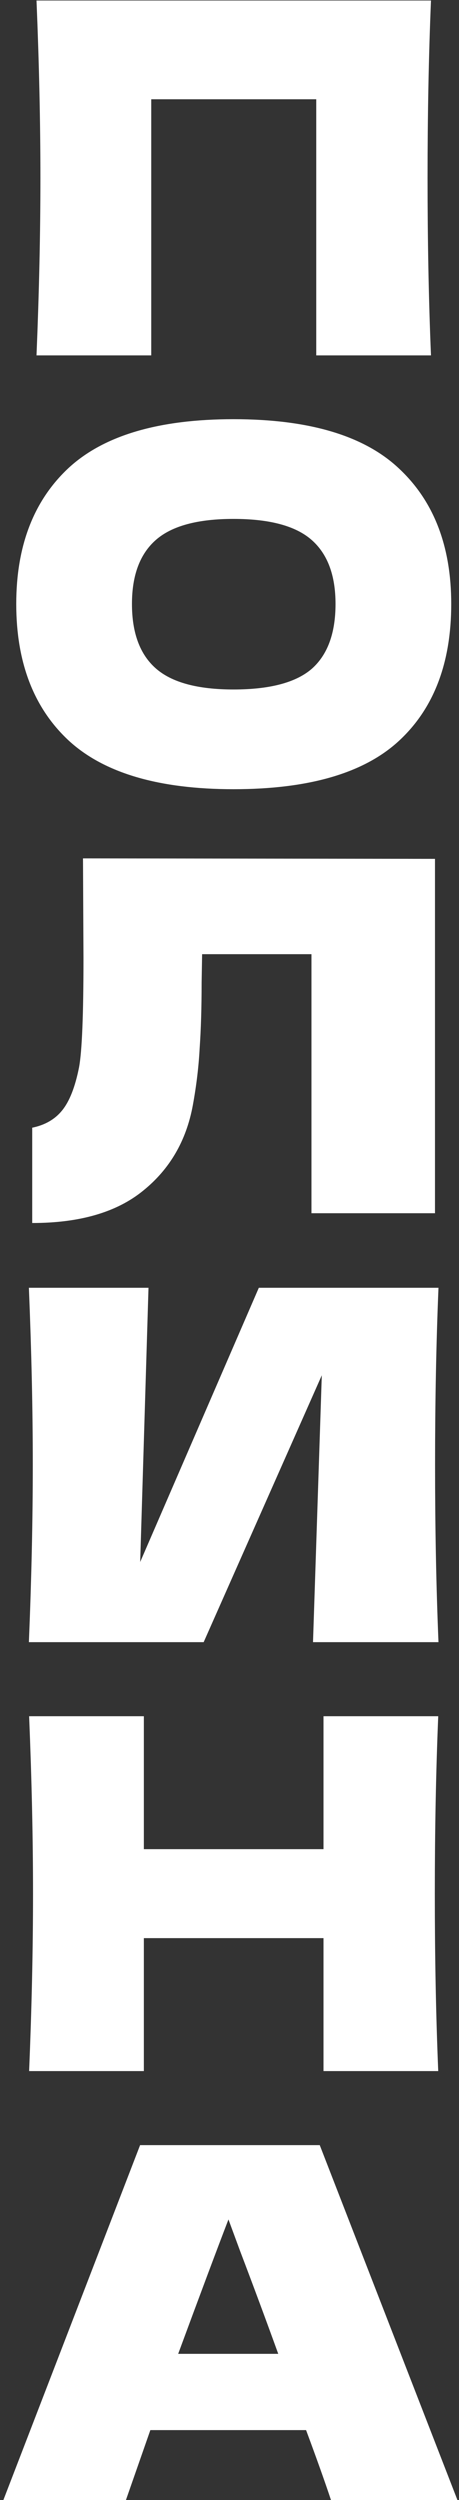
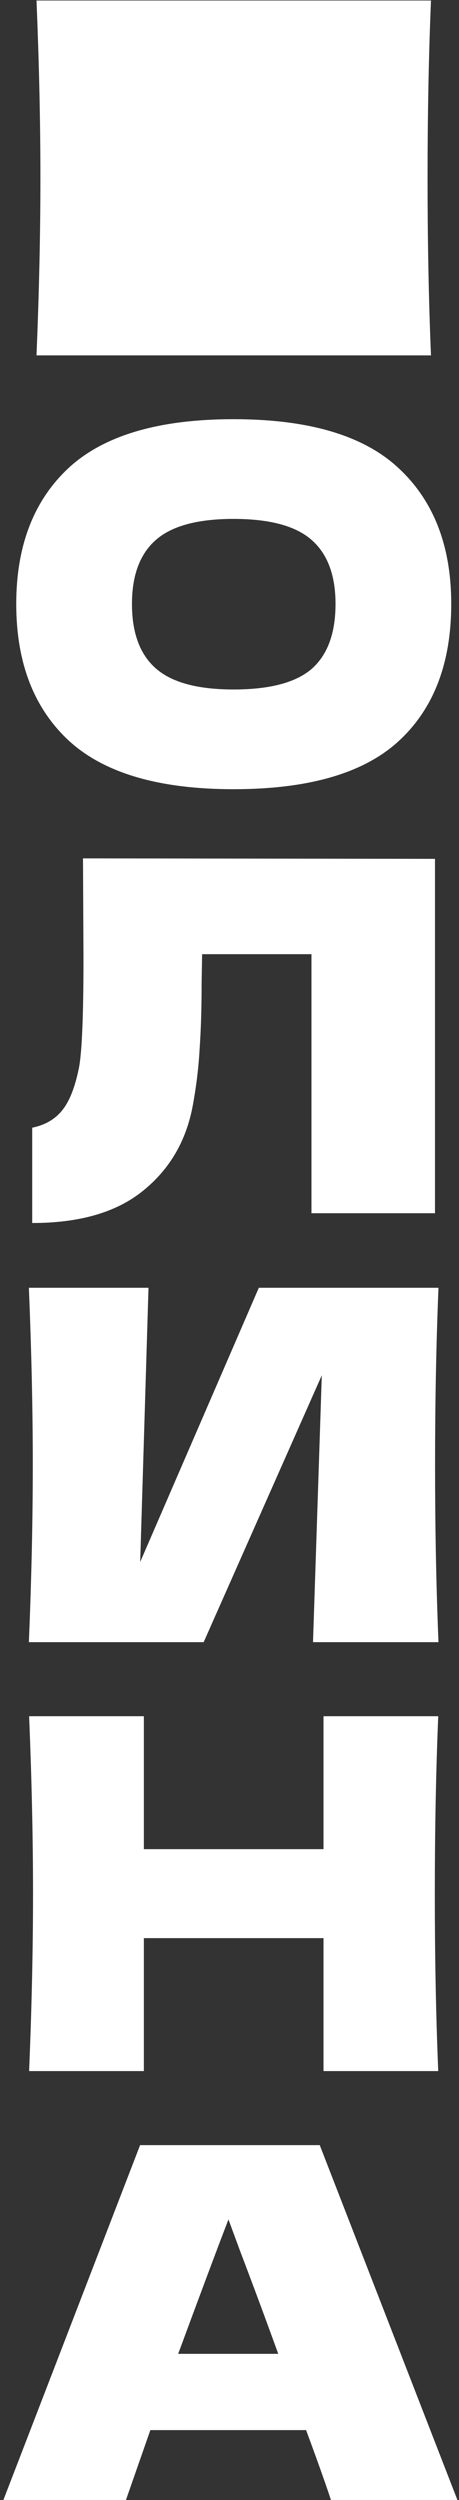
<svg xmlns="http://www.w3.org/2000/svg" width="75" height="408" viewBox="0 0 75 408" fill="none">
  <rect x="0" y="0" width="75" height="408" fill="#333333" stroke="none" />
-   <path d="M70.421 0.087C70.048 9.074 69.862 18.726 69.862 29.043C69.862 39.36 70.048 49.013 70.421 58H51.675V16.2H24.712V58H5.966C6.392 47.683 6.604 38.031 6.604 29.043C6.604 20.056 6.392 10.404 5.966 0.087H70.421ZM38.153 128.798C25.975 128.798 17.014 126.165 11.271 120.9C5.527 115.582 2.655 108.137 2.655 98.565C2.655 89.099 5.5 81.707 11.191 76.389C16.934 71.071 25.922 68.412 38.153 68.412C50.438 68.412 59.425 71.071 65.115 76.389C70.859 81.707 73.731 89.099 73.731 98.565C73.731 108.19 70.886 115.636 65.195 120.9C59.505 126.165 50.491 128.798 38.153 128.798ZM38.153 112.525C44.056 112.525 48.311 111.408 50.916 109.174C53.522 106.887 54.825 103.351 54.825 98.565C54.825 93.885 53.522 90.402 50.916 88.115C48.311 85.828 44.056 84.685 38.153 84.685C32.303 84.685 28.076 85.828 25.47 88.115C22.864 90.402 21.561 93.885 21.561 98.565C21.561 103.298 22.864 106.808 25.47 109.094C28.076 111.381 32.303 112.525 38.153 112.525ZM71.076 198H50.894V155.722H33.025L32.945 160.348C32.945 164.39 32.839 167.953 32.626 171.038C32.467 174.069 32.094 177.18 31.509 180.371C30.446 186.167 27.734 190.821 23.373 194.331C19.065 197.84 13.029 199.595 5.265 199.595V184.04C7.339 183.615 8.961 182.684 10.131 181.248C11.354 179.759 12.285 177.393 12.923 174.149C13.402 171.543 13.641 165.613 13.641 156.36L13.561 140.087L71.076 140.166V198ZM24.264 210.166L22.907 254.918L42.292 210.166H71.647C71.275 219.154 71.089 228.78 71.089 239.043C71.089 249.36 71.275 259.013 71.647 268H51.146L52.582 224.445L33.278 268H4.72C5.145 257.683 5.358 248.031 5.358 239.043C5.358 230.109 5.145 220.483 4.72 210.166H24.264ZM71.606 280.087C71.234 289.074 71.048 298.726 71.048 309.043C71.048 319.36 71.234 329.013 71.606 338H52.86V316.302H23.505V338H4.759C5.184 327.683 5.397 318.031 5.397 309.043C5.397 300.056 5.184 290.404 4.759 280.087H23.505V301.784H52.86V280.087H71.606ZM54.081 408C53.071 404.969 51.715 401.166 50.013 396.593H24.566L20.578 408H0.555L22.891 350.087H52.246L74.742 408H54.081ZM45.466 384.149C43.445 378.565 41.371 372.981 39.244 367.397L37.329 362.212C35.468 367.051 32.729 374.363 29.113 384.149H45.466Z" fill="white" />
+   <path d="M70.421 0.087C70.048 9.074 69.862 18.726 69.862 29.043C69.862 39.36 70.048 49.013 70.421 58H51.675H24.712V58H5.966C6.392 47.683 6.604 38.031 6.604 29.043C6.604 20.056 6.392 10.404 5.966 0.087H70.421ZM38.153 128.798C25.975 128.798 17.014 126.165 11.271 120.9C5.527 115.582 2.655 108.137 2.655 98.565C2.655 89.099 5.5 81.707 11.191 76.389C16.934 71.071 25.922 68.412 38.153 68.412C50.438 68.412 59.425 71.071 65.115 76.389C70.859 81.707 73.731 89.099 73.731 98.565C73.731 108.19 70.886 115.636 65.195 120.9C59.505 126.165 50.491 128.798 38.153 128.798ZM38.153 112.525C44.056 112.525 48.311 111.408 50.916 109.174C53.522 106.887 54.825 103.351 54.825 98.565C54.825 93.885 53.522 90.402 50.916 88.115C48.311 85.828 44.056 84.685 38.153 84.685C32.303 84.685 28.076 85.828 25.47 88.115C22.864 90.402 21.561 93.885 21.561 98.565C21.561 103.298 22.864 106.808 25.47 109.094C28.076 111.381 32.303 112.525 38.153 112.525ZM71.076 198H50.894V155.722H33.025L32.945 160.348C32.945 164.39 32.839 167.953 32.626 171.038C32.467 174.069 32.094 177.18 31.509 180.371C30.446 186.167 27.734 190.821 23.373 194.331C19.065 197.84 13.029 199.595 5.265 199.595V184.04C7.339 183.615 8.961 182.684 10.131 181.248C11.354 179.759 12.285 177.393 12.923 174.149C13.402 171.543 13.641 165.613 13.641 156.36L13.561 140.087L71.076 140.166V198ZM24.264 210.166L22.907 254.918L42.292 210.166H71.647C71.275 219.154 71.089 228.78 71.089 239.043C71.089 249.36 71.275 259.013 71.647 268H51.146L52.582 224.445L33.278 268H4.72C5.145 257.683 5.358 248.031 5.358 239.043C5.358 230.109 5.145 220.483 4.72 210.166H24.264ZM71.606 280.087C71.234 289.074 71.048 298.726 71.048 309.043C71.048 319.36 71.234 329.013 71.606 338H52.86V316.302H23.505V338H4.759C5.184 327.683 5.397 318.031 5.397 309.043C5.397 300.056 5.184 290.404 4.759 280.087H23.505V301.784H52.86V280.087H71.606ZM54.081 408C53.071 404.969 51.715 401.166 50.013 396.593H24.566L20.578 408H0.555L22.891 350.087H52.246L74.742 408H54.081ZM45.466 384.149C43.445 378.565 41.371 372.981 39.244 367.397L37.329 362.212C35.468 367.051 32.729 374.363 29.113 384.149H45.466Z" fill="white" />
</svg>